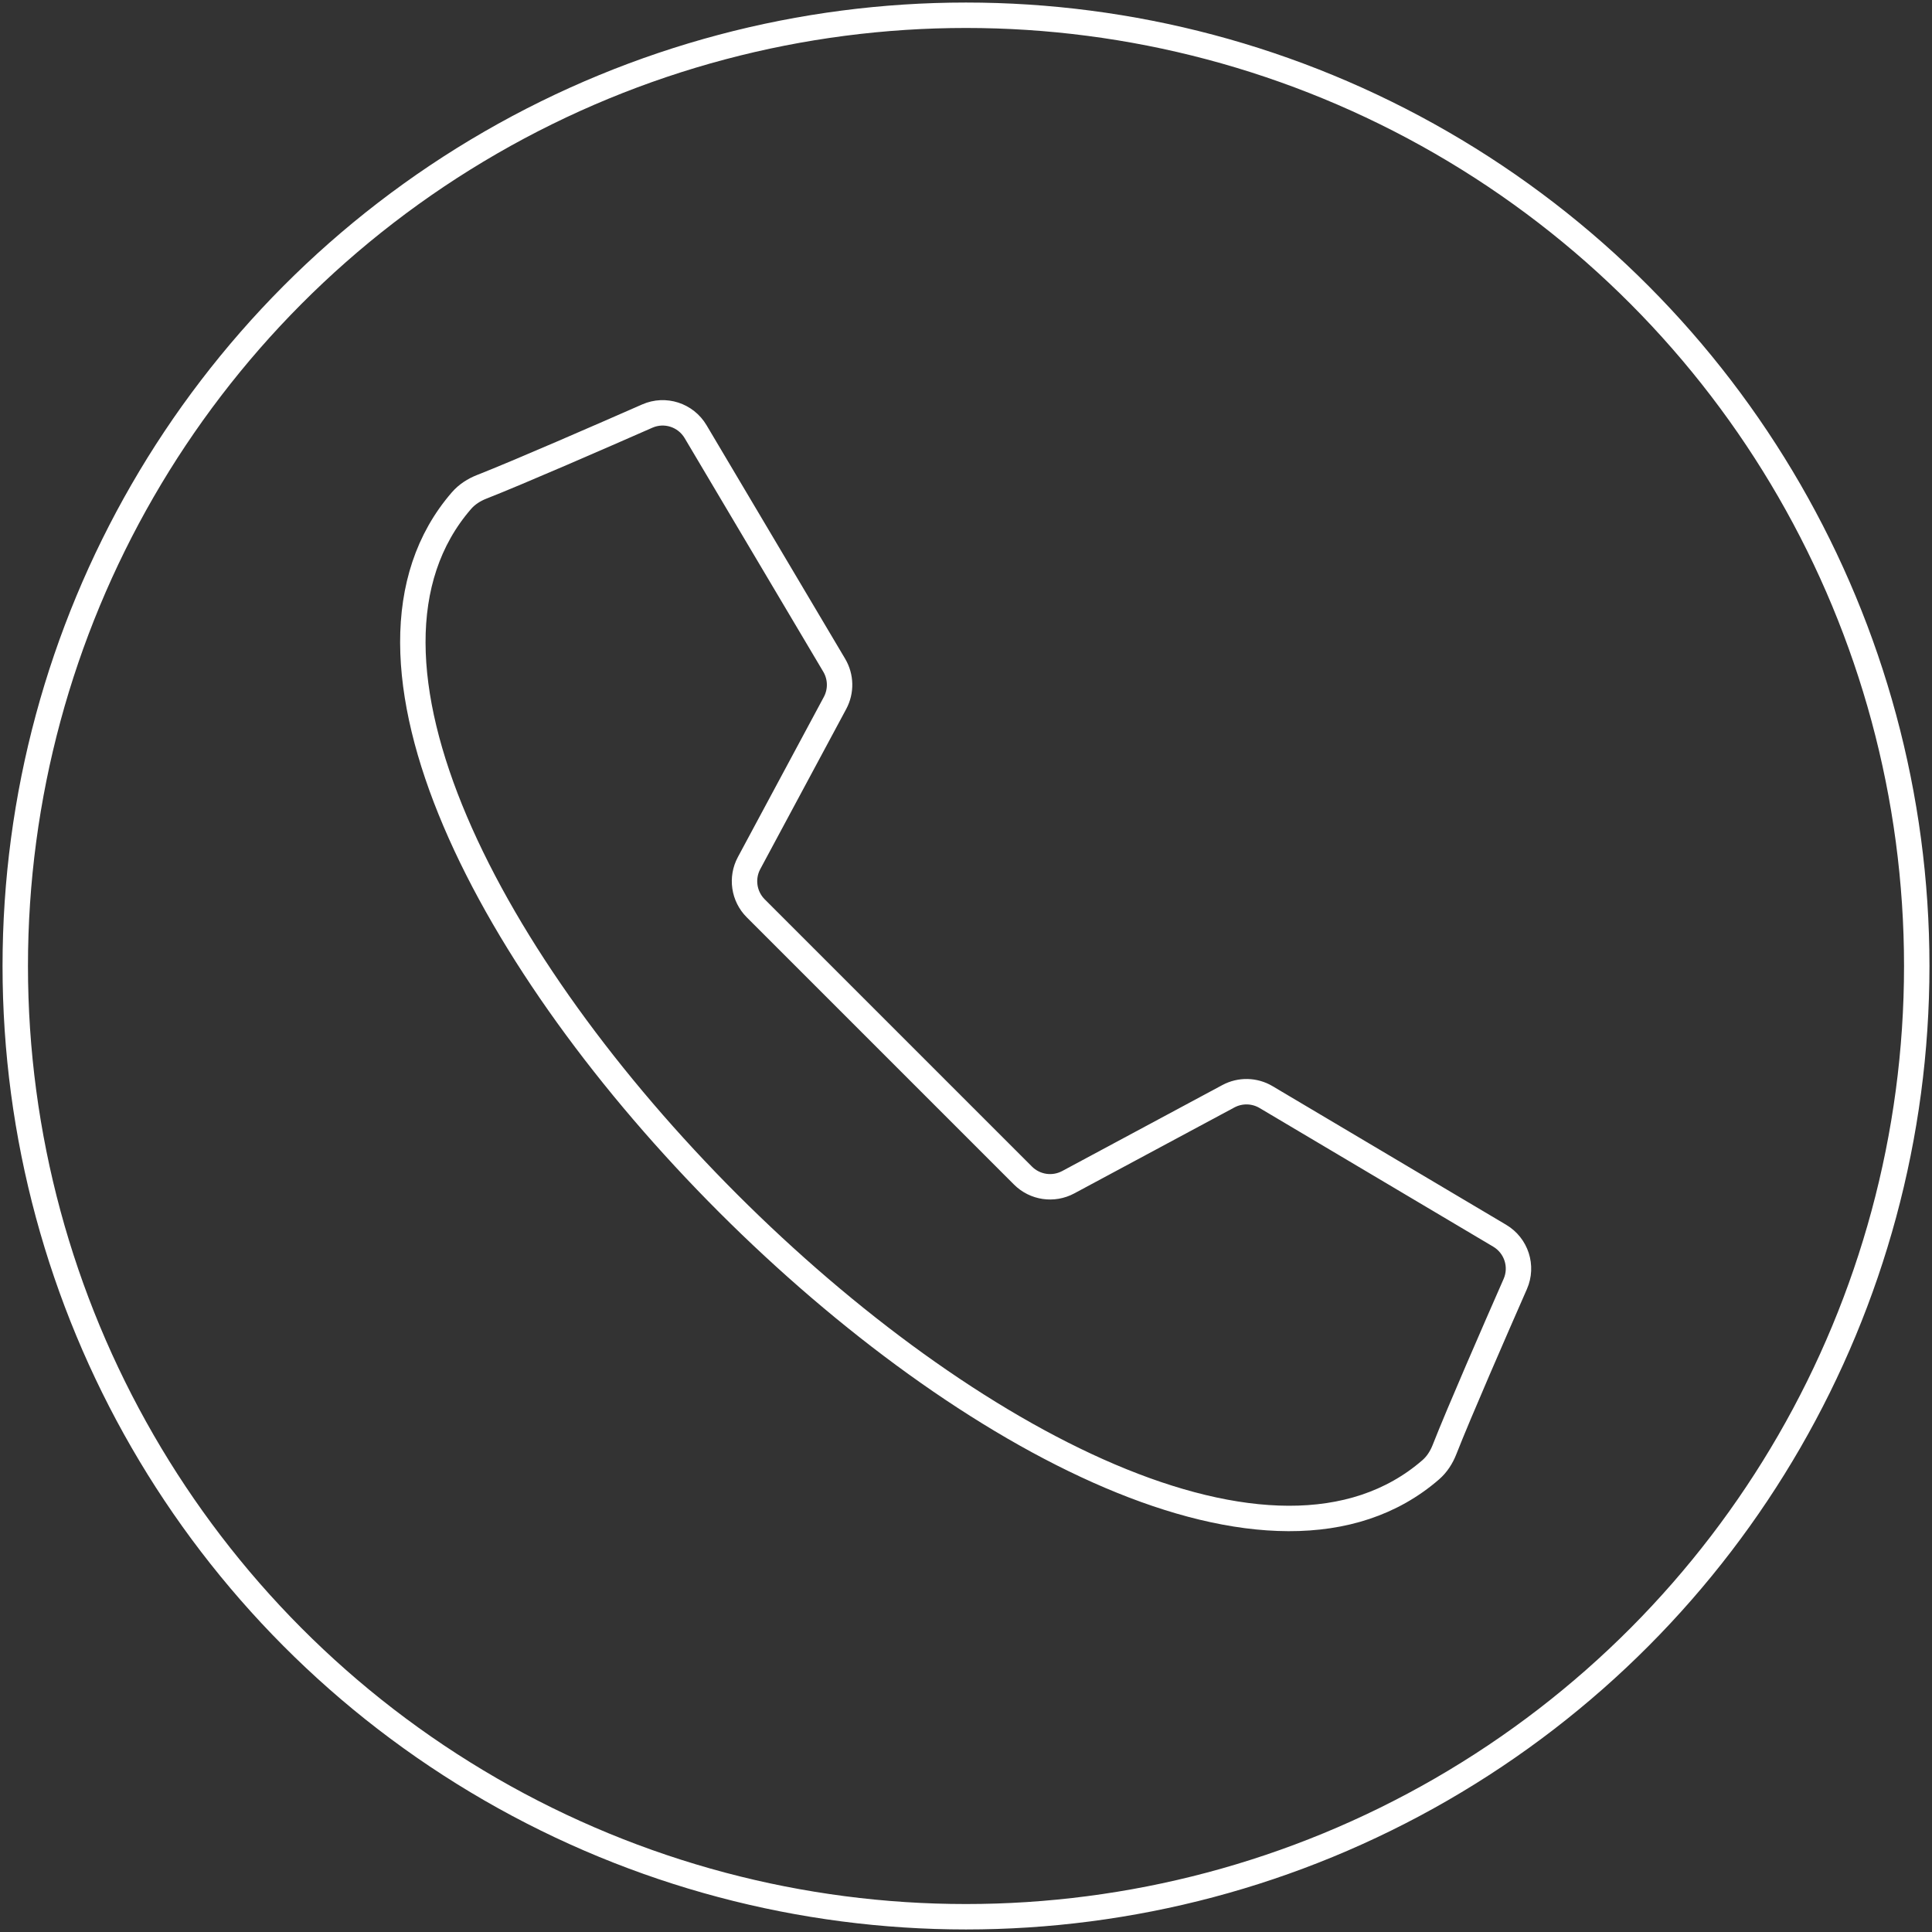
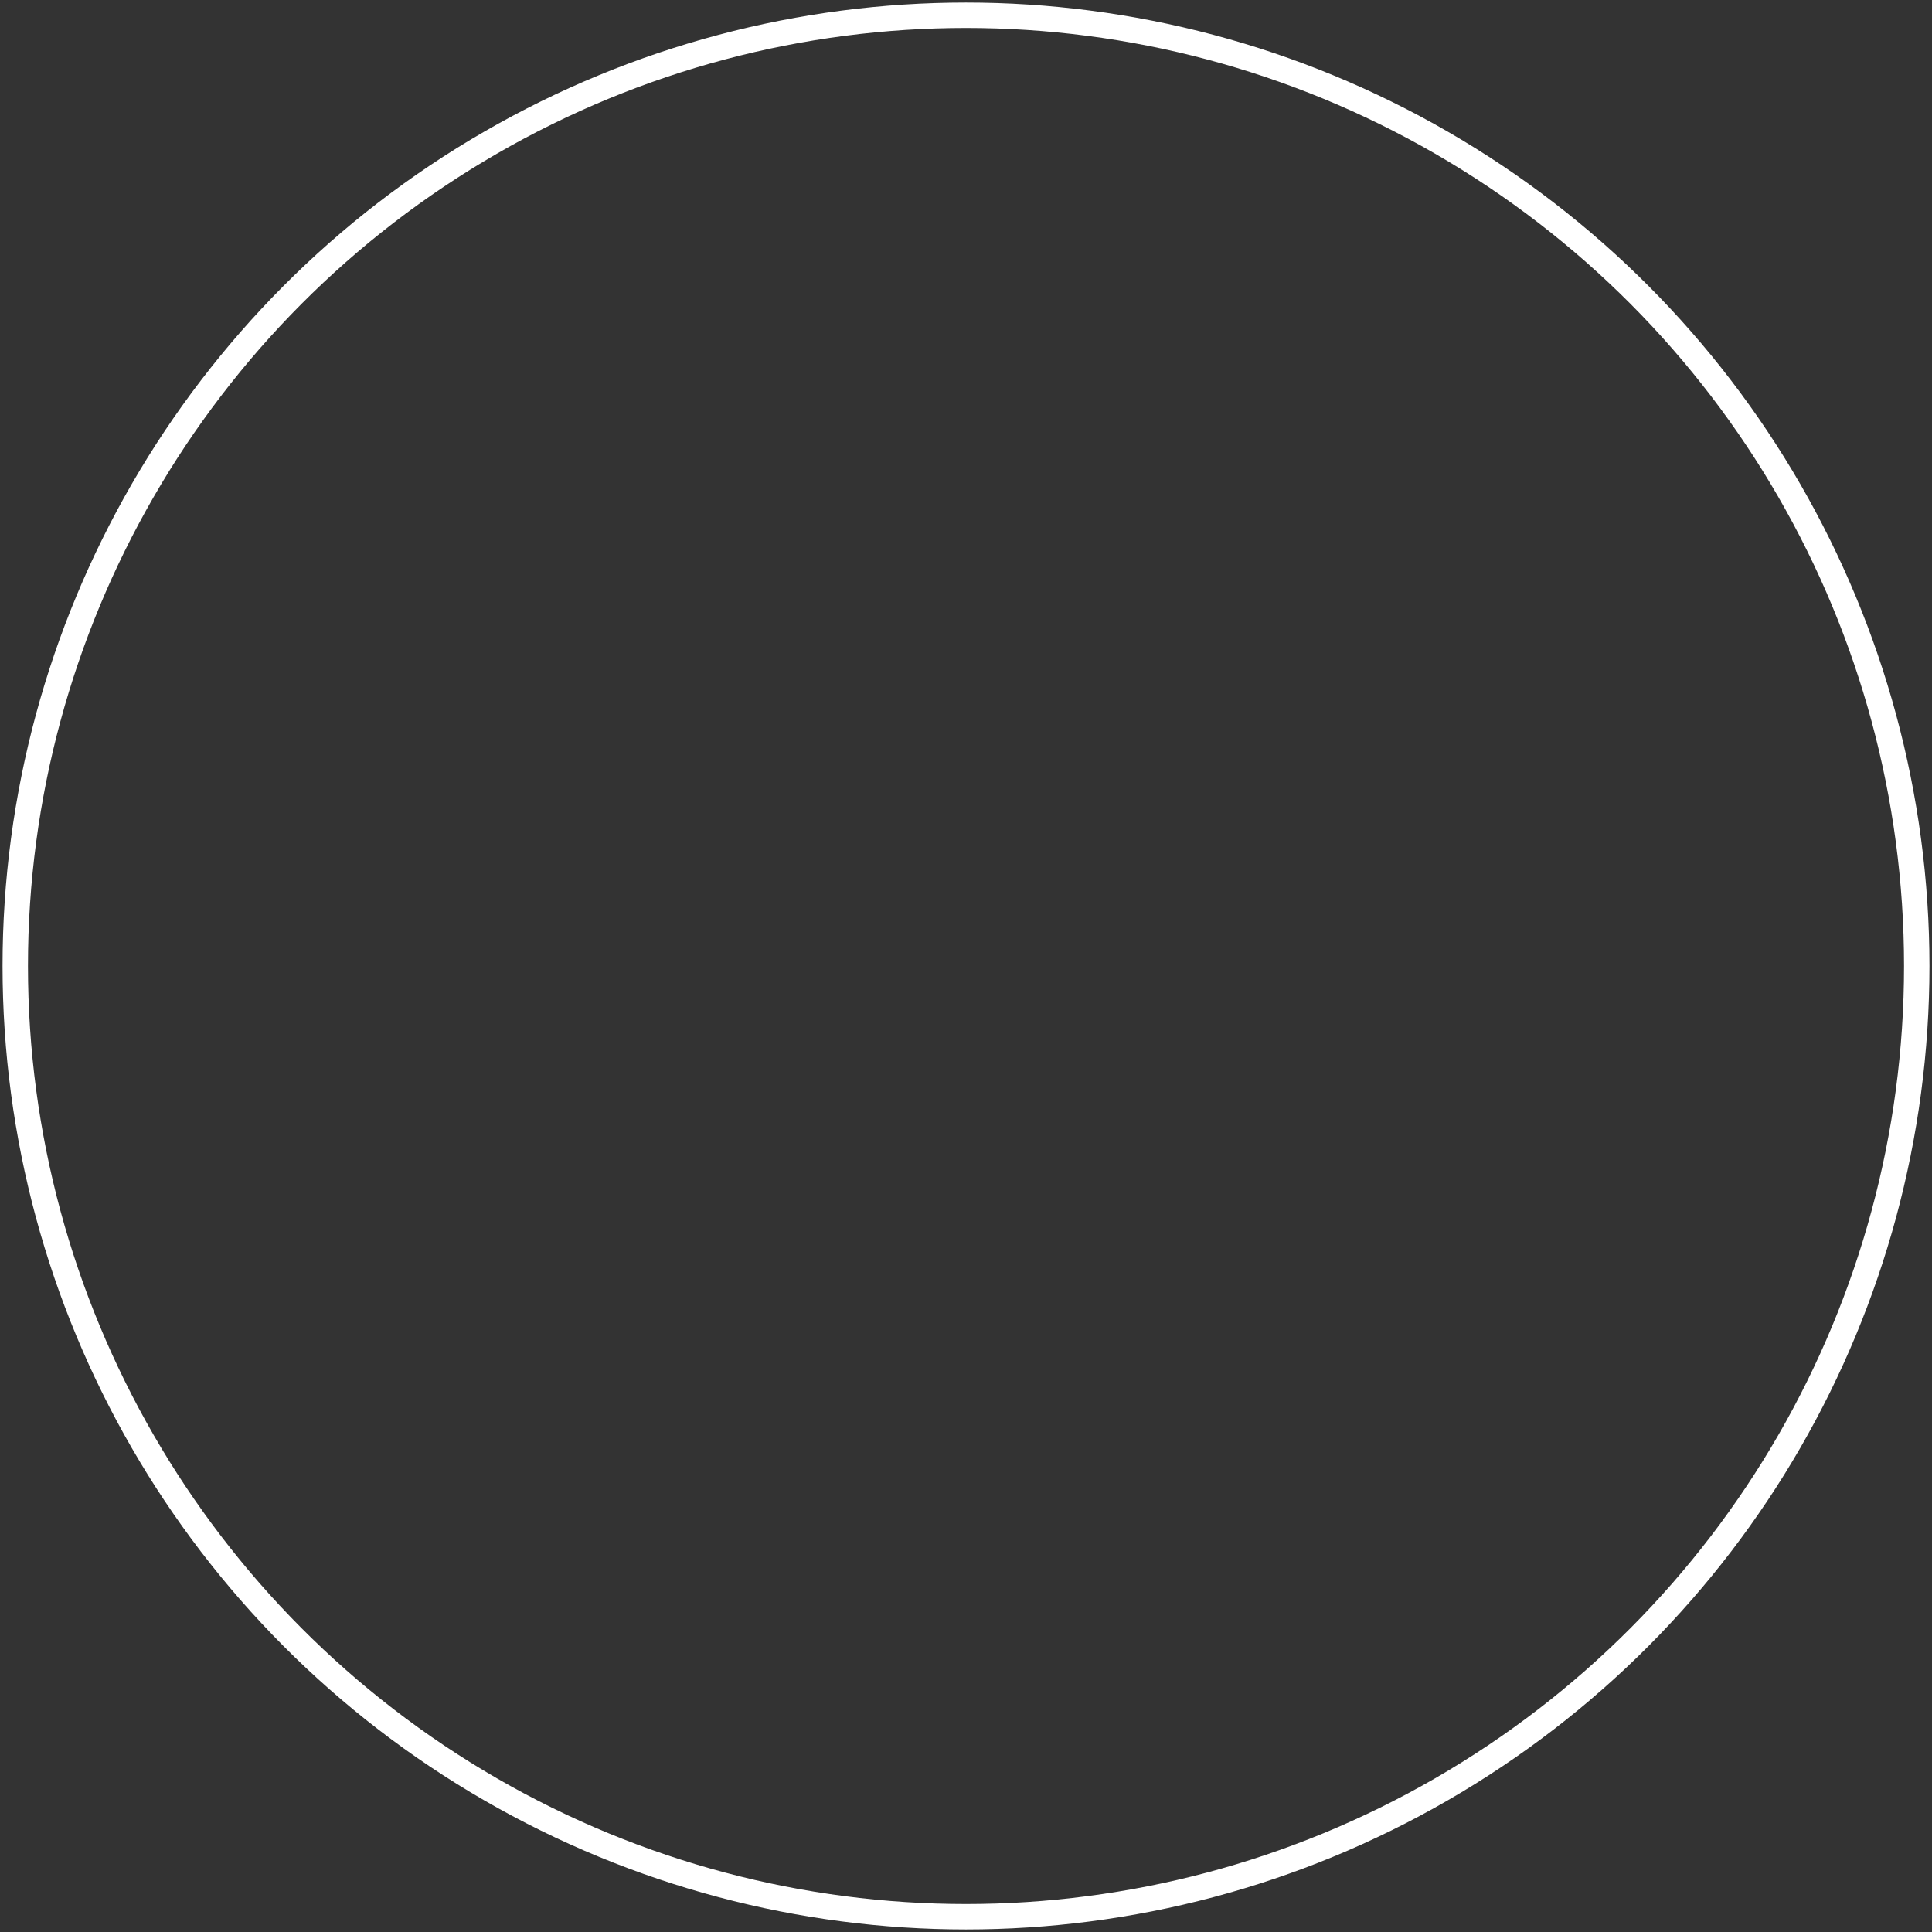
<svg xmlns="http://www.w3.org/2000/svg" width="380" height="380" viewBox="0 0 380 380" fill="none">
  <rect x="0" y="0" width="380" height="380" fill="#333333" stroke="none" />
  <circle cx="190" cy="190" r="187" stroke="white" stroke-width="5" />
-   <path d="M174.925 204.938L201.204 231.217C203.558 233.571 207.175 234.102 210.106 232.529L241.599 215.623C243.929 214.371 246.743 214.432 249.017 215.782L294.967 243.05C298.246 244.995 299.565 249.064 298.031 252.553C294.105 261.488 286.957 277.866 284.118 285.107C283.521 286.632 282.632 288.029 281.395 289.099C250.771 315.644 189.843 283.3 143.207 236.664C96.563 190.025 64.219 129.096 90.764 98.473C91.837 97.236 93.233 96.346 94.756 95.749C101.995 92.91 118.375 85.763 127.31 81.837C130.799 80.302 134.868 81.622 136.813 84.9L164.081 130.851C165.429 133.124 165.489 135.939 164.24 138.268L147.334 169.757C145.761 172.688 146.292 176.305 148.646 178.659L174.925 204.938Z" stroke="white" stroke-width="5" />
</svg>